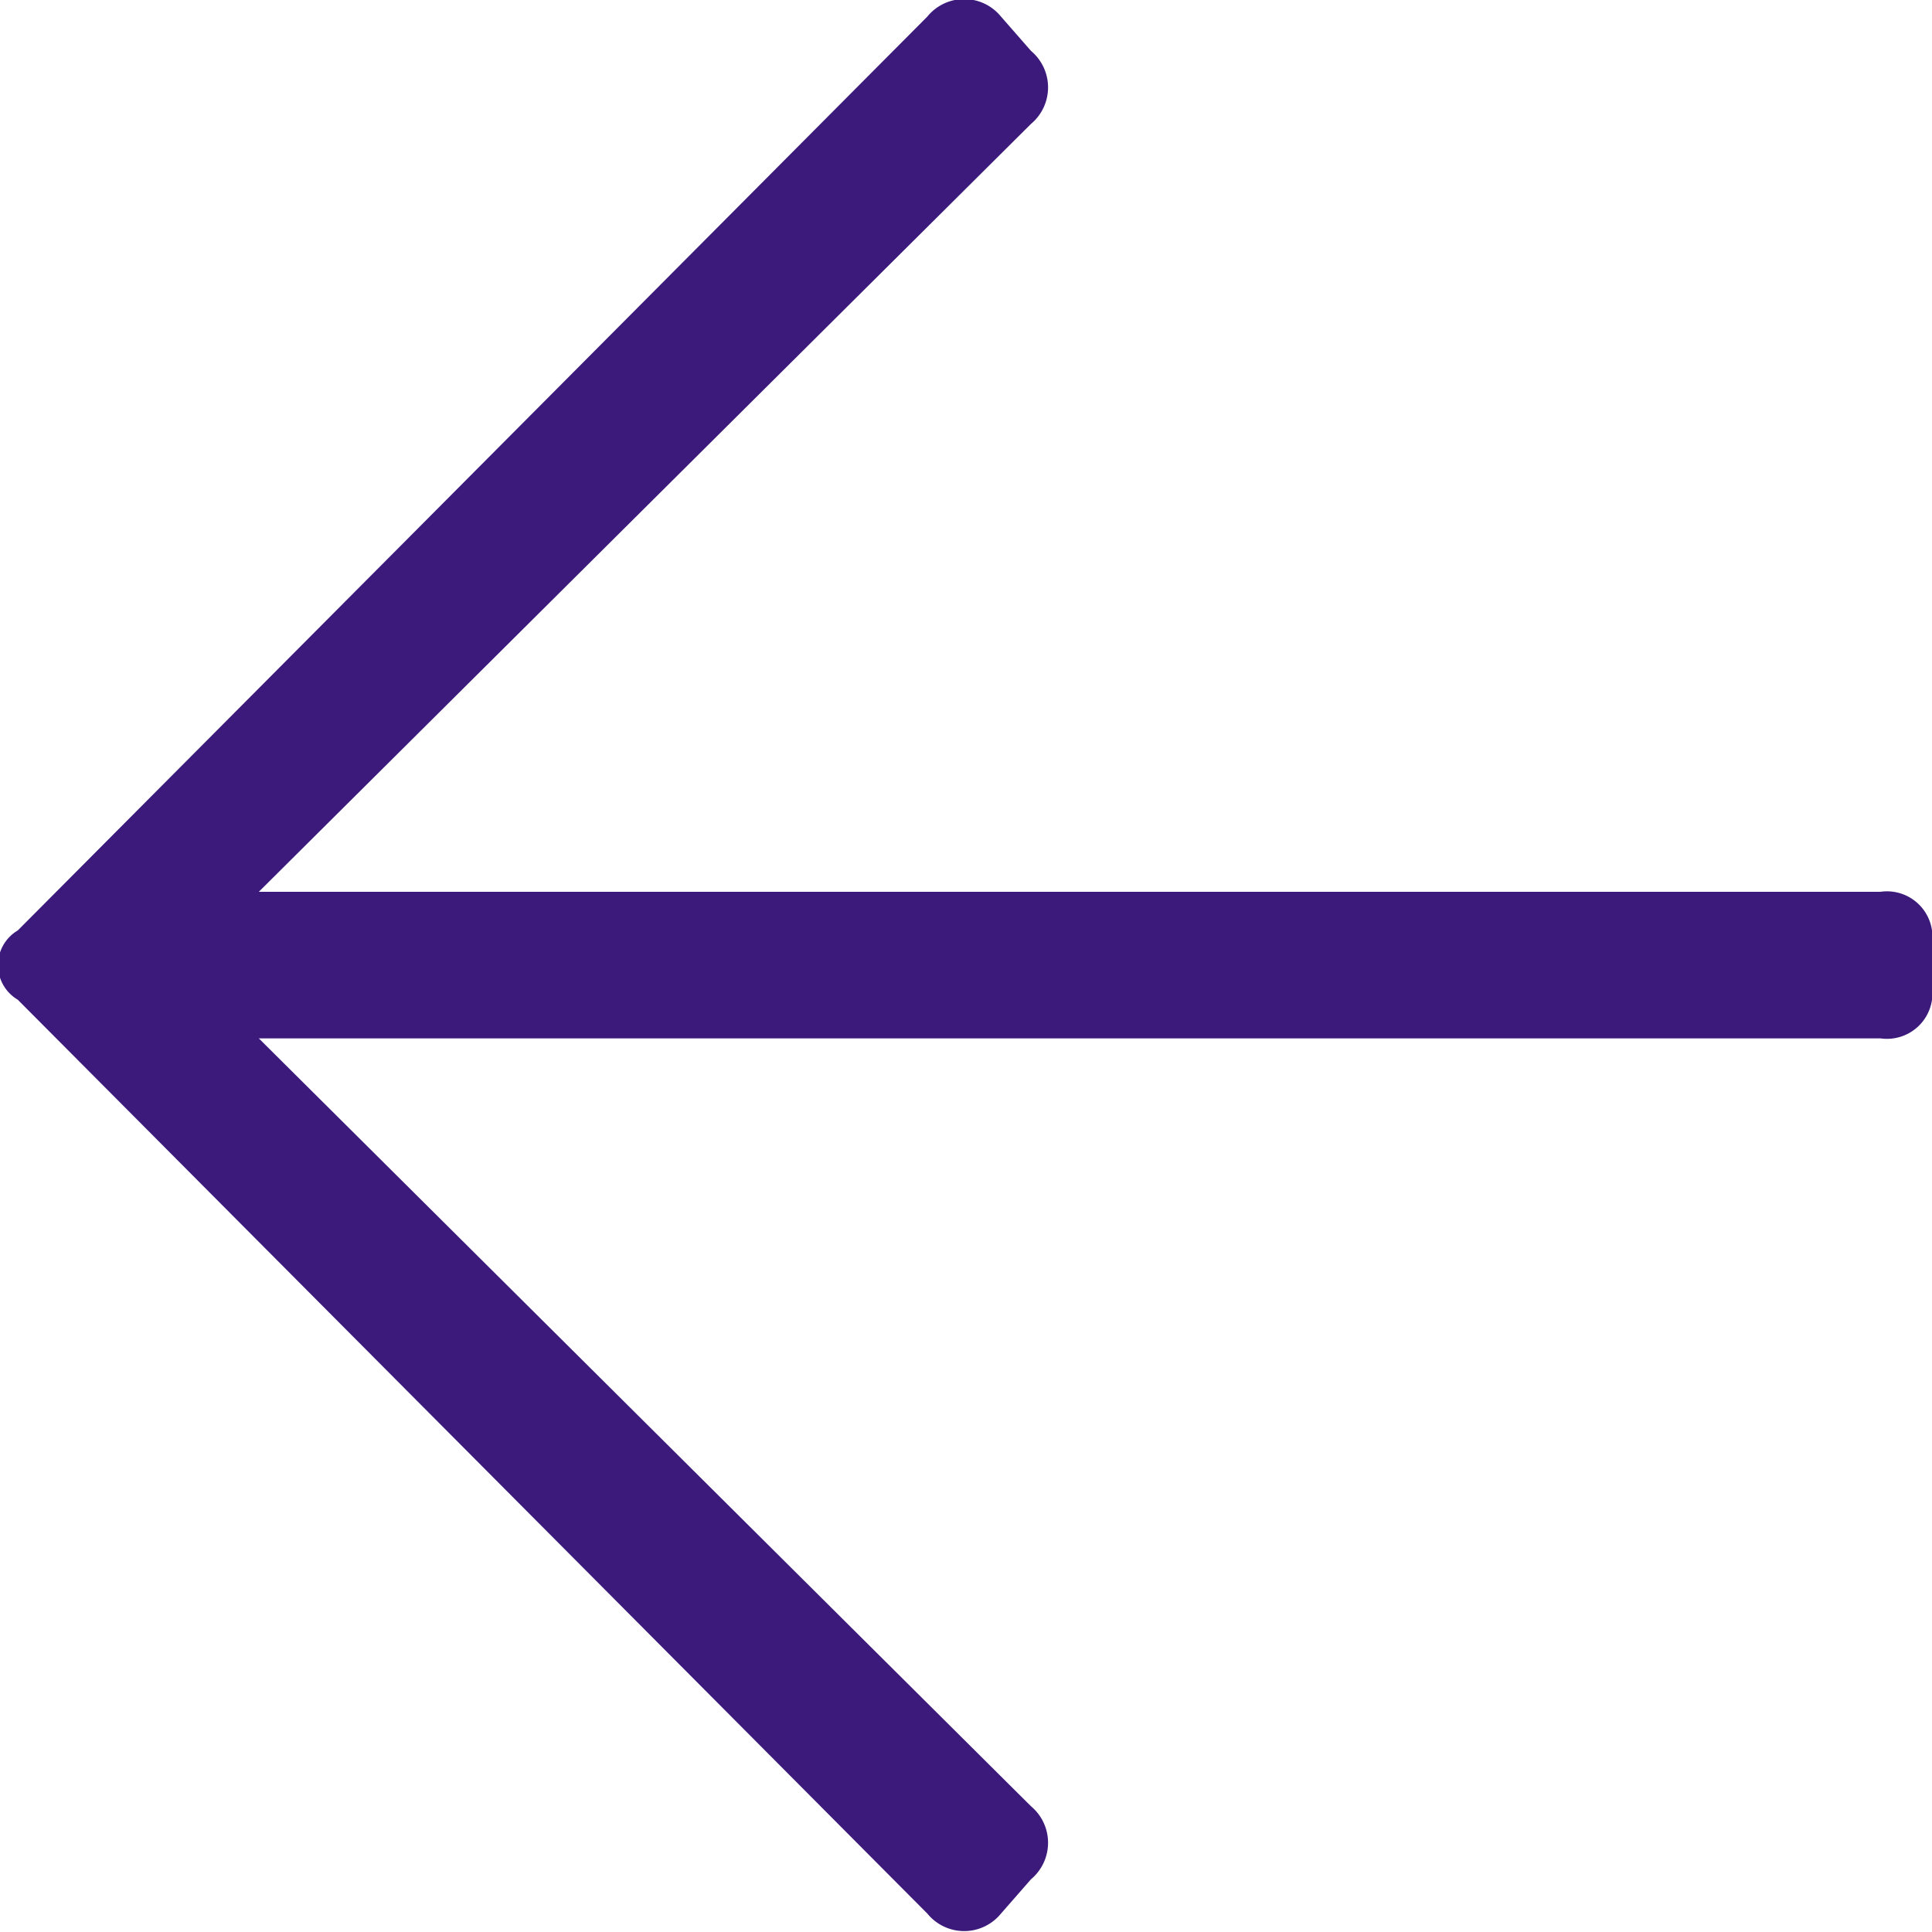
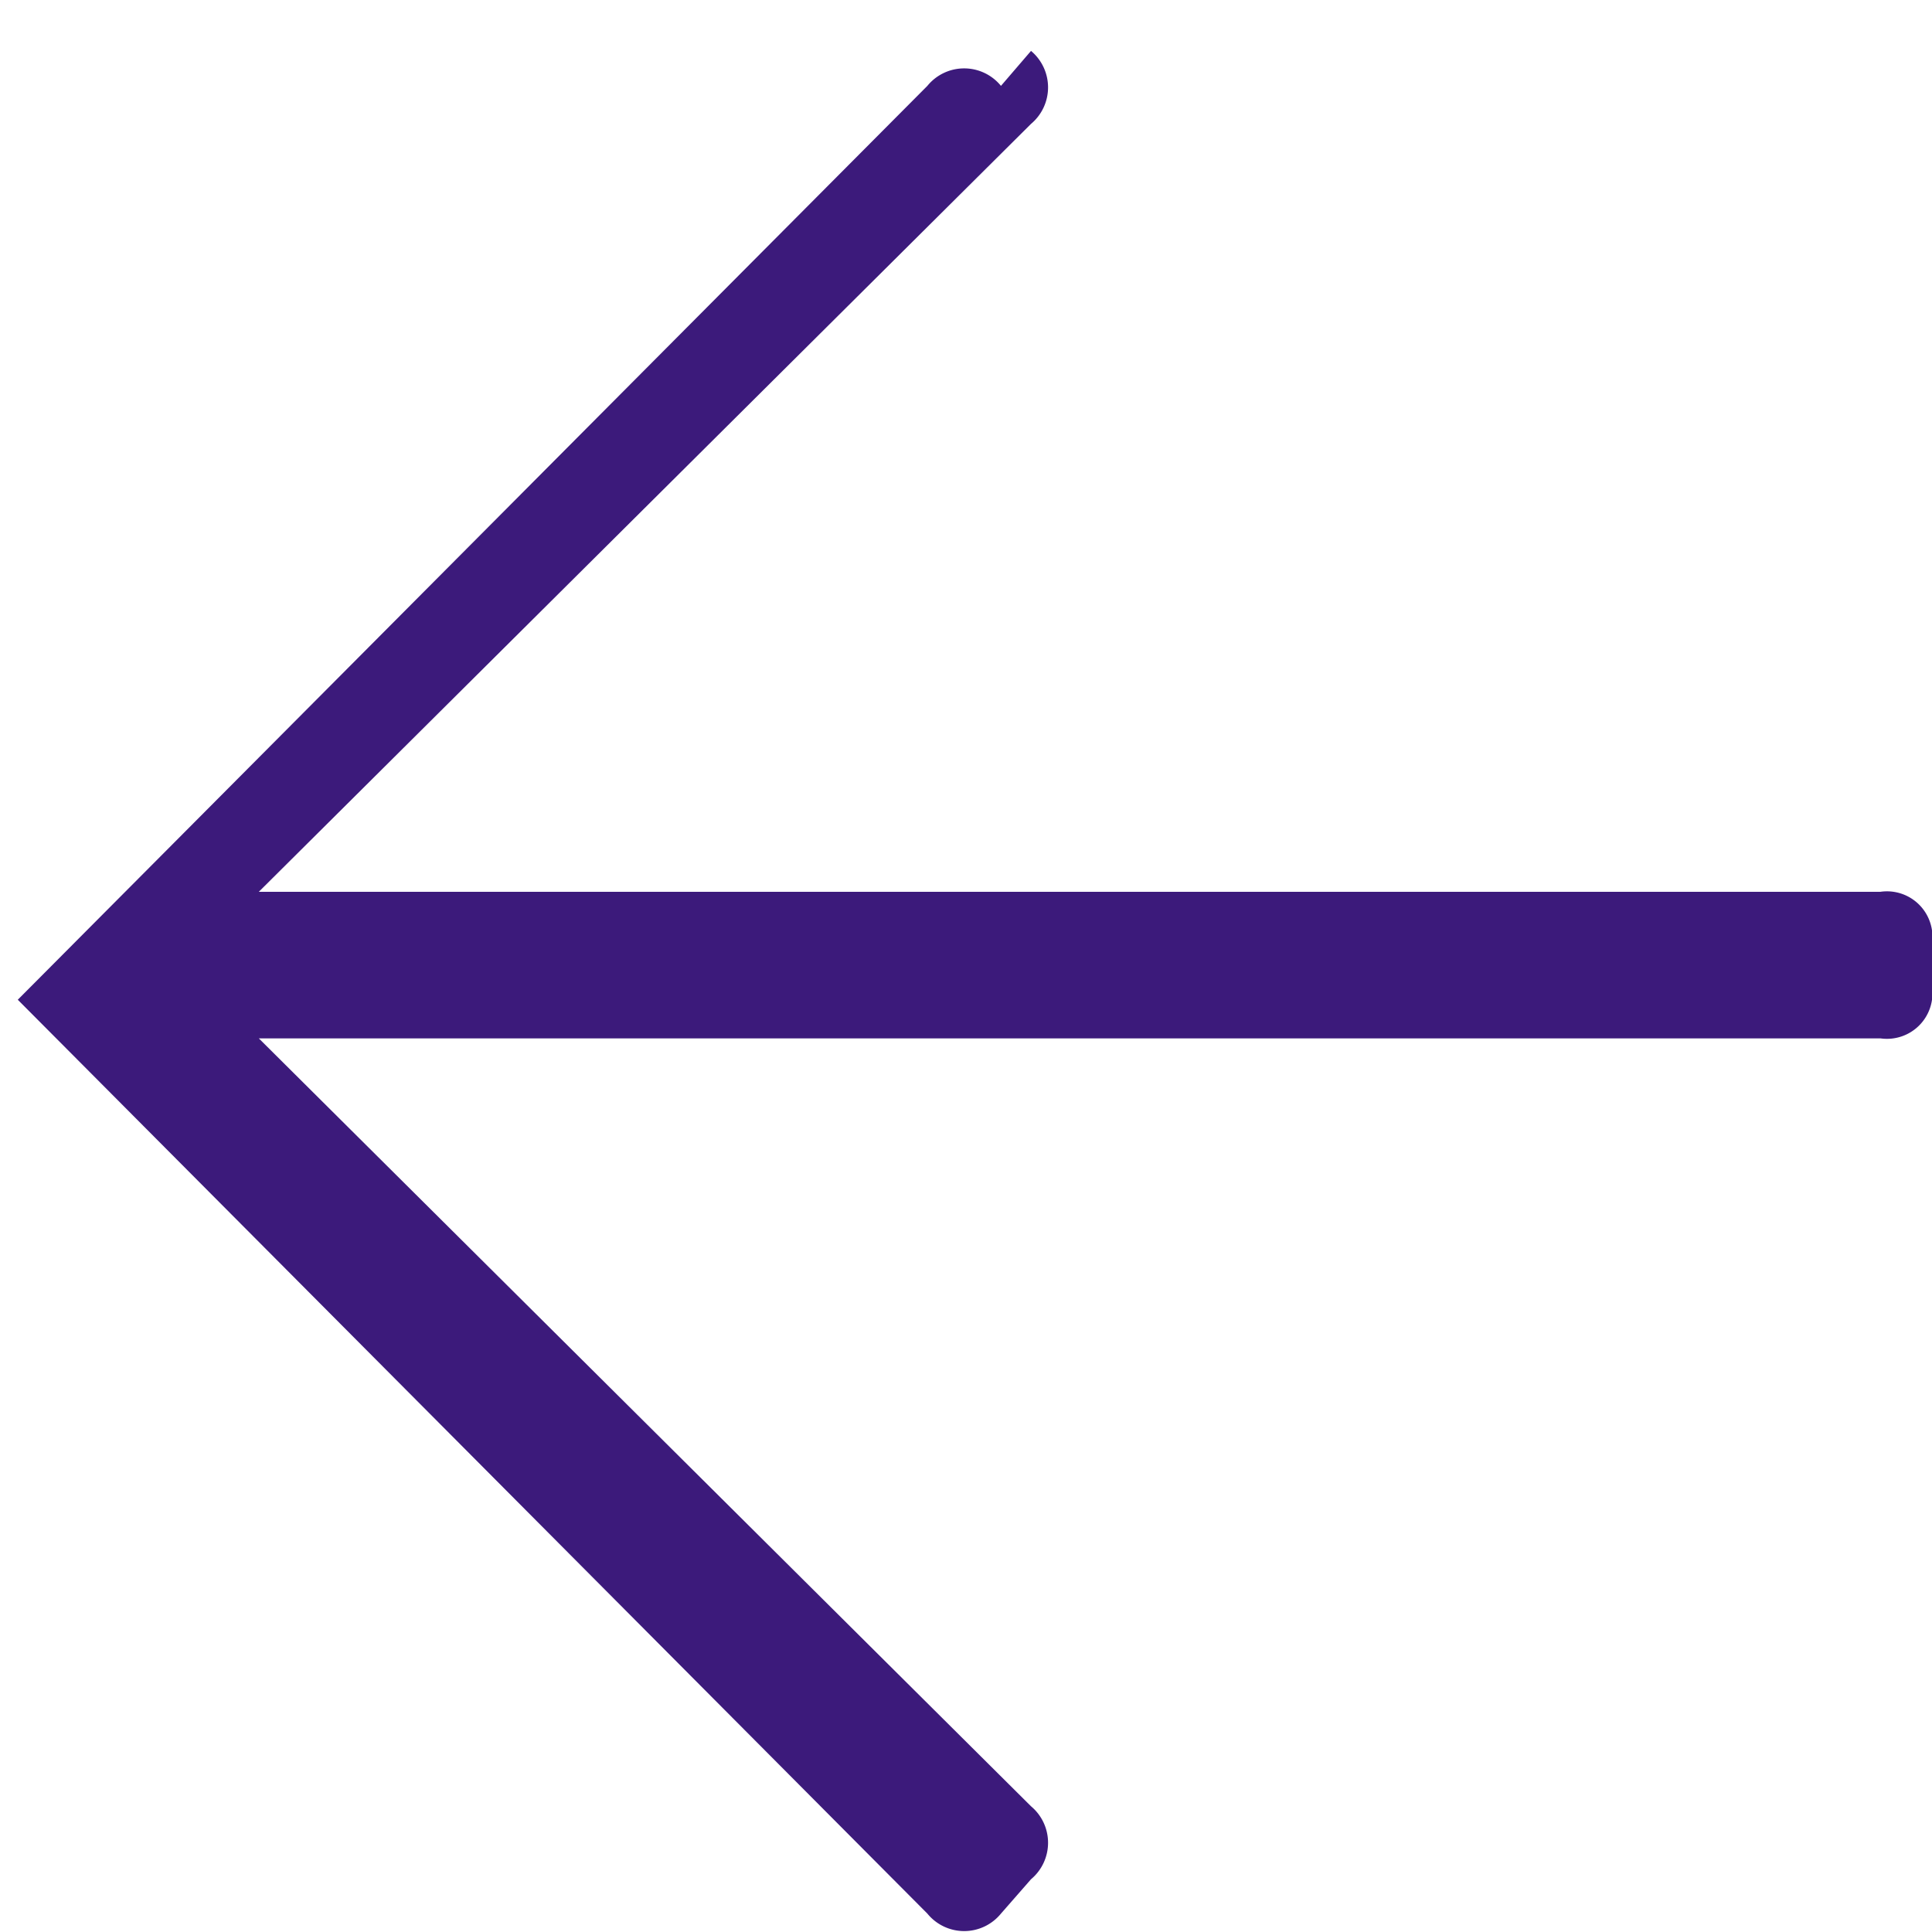
<svg xmlns="http://www.w3.org/2000/svg" width="31.5" height="31.5" viewBox="0 0 31.5 31.5">
  <defs>
    <style>
      .cls-1 {
        fill: #3c1a7b;
        fill-rule: evenodd;
      }
    </style>
  </defs>
-   <path id="_" data-name="" class="cls-1" d="M1394.72,1186.08a0.776,0.776,0,0,1,0,1.19l-12.59,12.52h26.44a0.742,0.742,0,0,1,.84.84v0.71a0.742,0.742,0,0,1-.84.84h-26.44l12.59,12.52a0.776,0.776,0,0,1,0,1.19l-0.49.56a0.774,0.774,0,0,1-1.2,0l-14.83-14.9a0.656,0.656,0,0,1,0-1.13l14.83-14.9a0.774,0.774,0,0,1,1.2,0Z" transform="translate(-1377.91 -1185.25)" />
+   <path id="_" data-name="" class="cls-1" d="M1394.72,1186.08a0.776,0.776,0,0,1,0,1.19l-12.59,12.52h26.44a0.742,0.742,0,0,1,.84.84v0.71a0.742,0.742,0,0,1-.84.84h-26.44l12.59,12.52a0.776,0.776,0,0,1,0,1.19l-0.49.56a0.774,0.774,0,0,1-1.2,0l-14.83-14.9l14.83-14.9a0.774,0.774,0,0,1,1.2,0Z" transform="translate(-1377.91 -1185.25)" />
</svg>